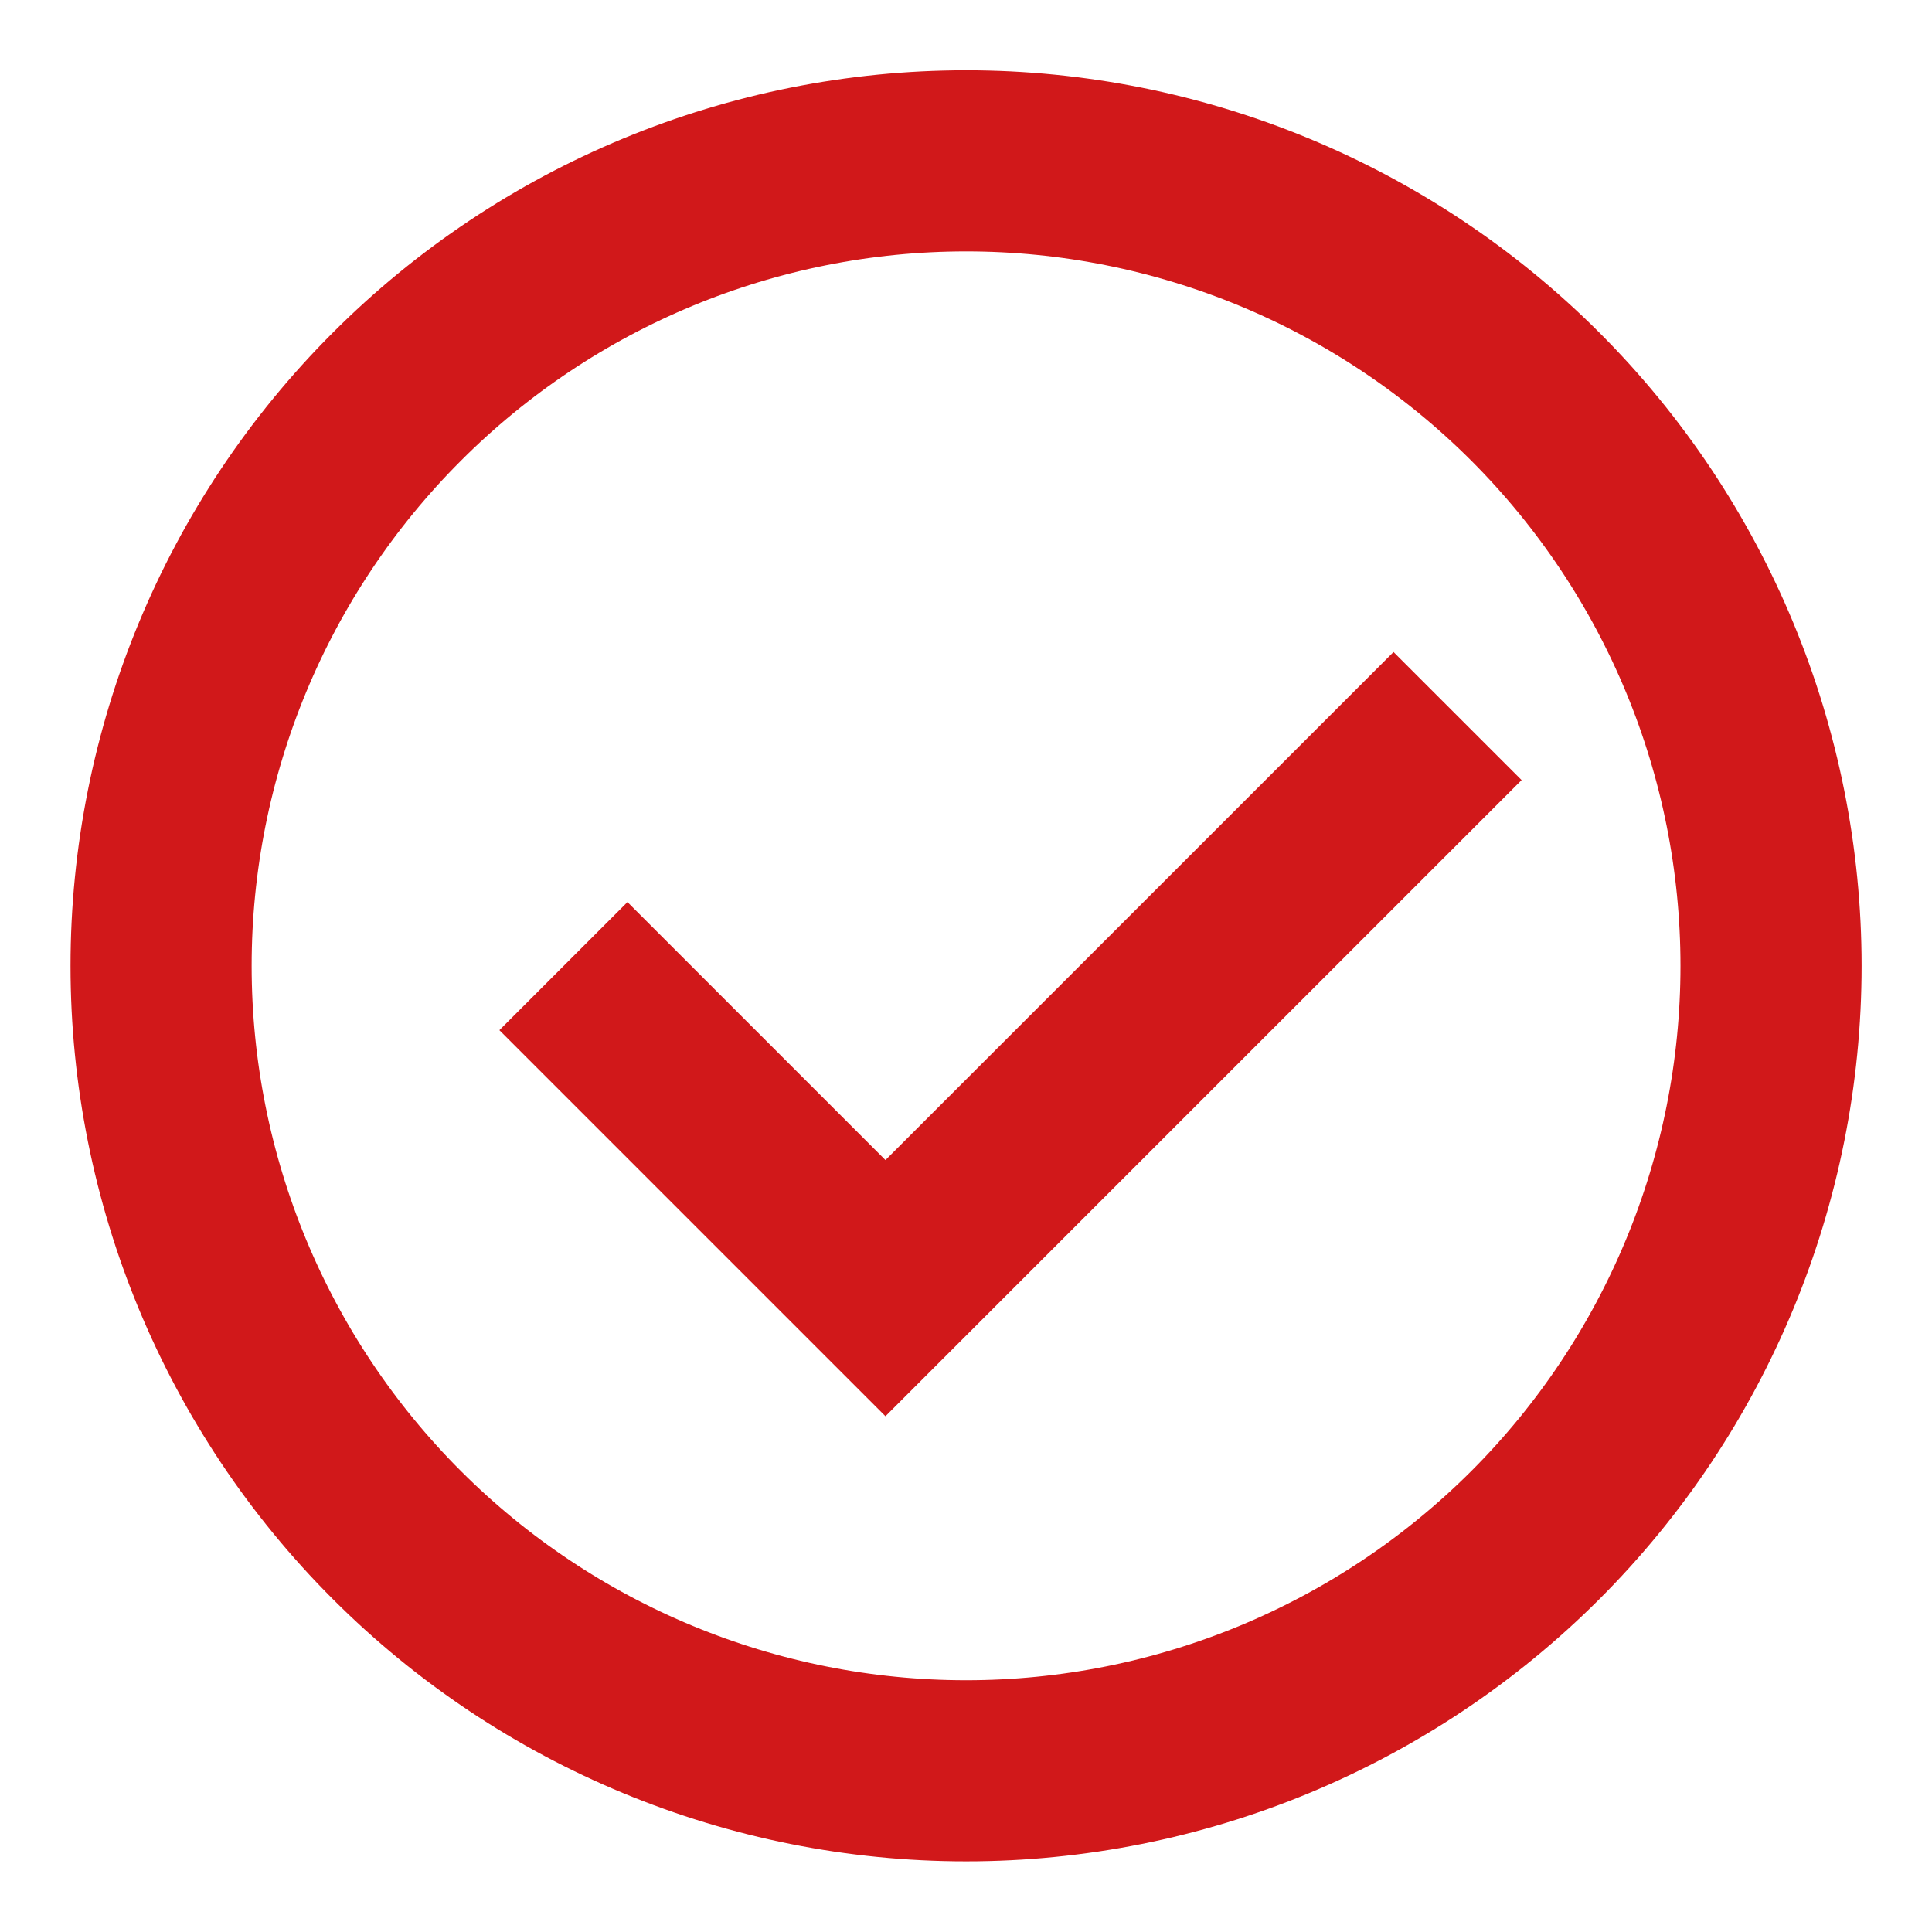
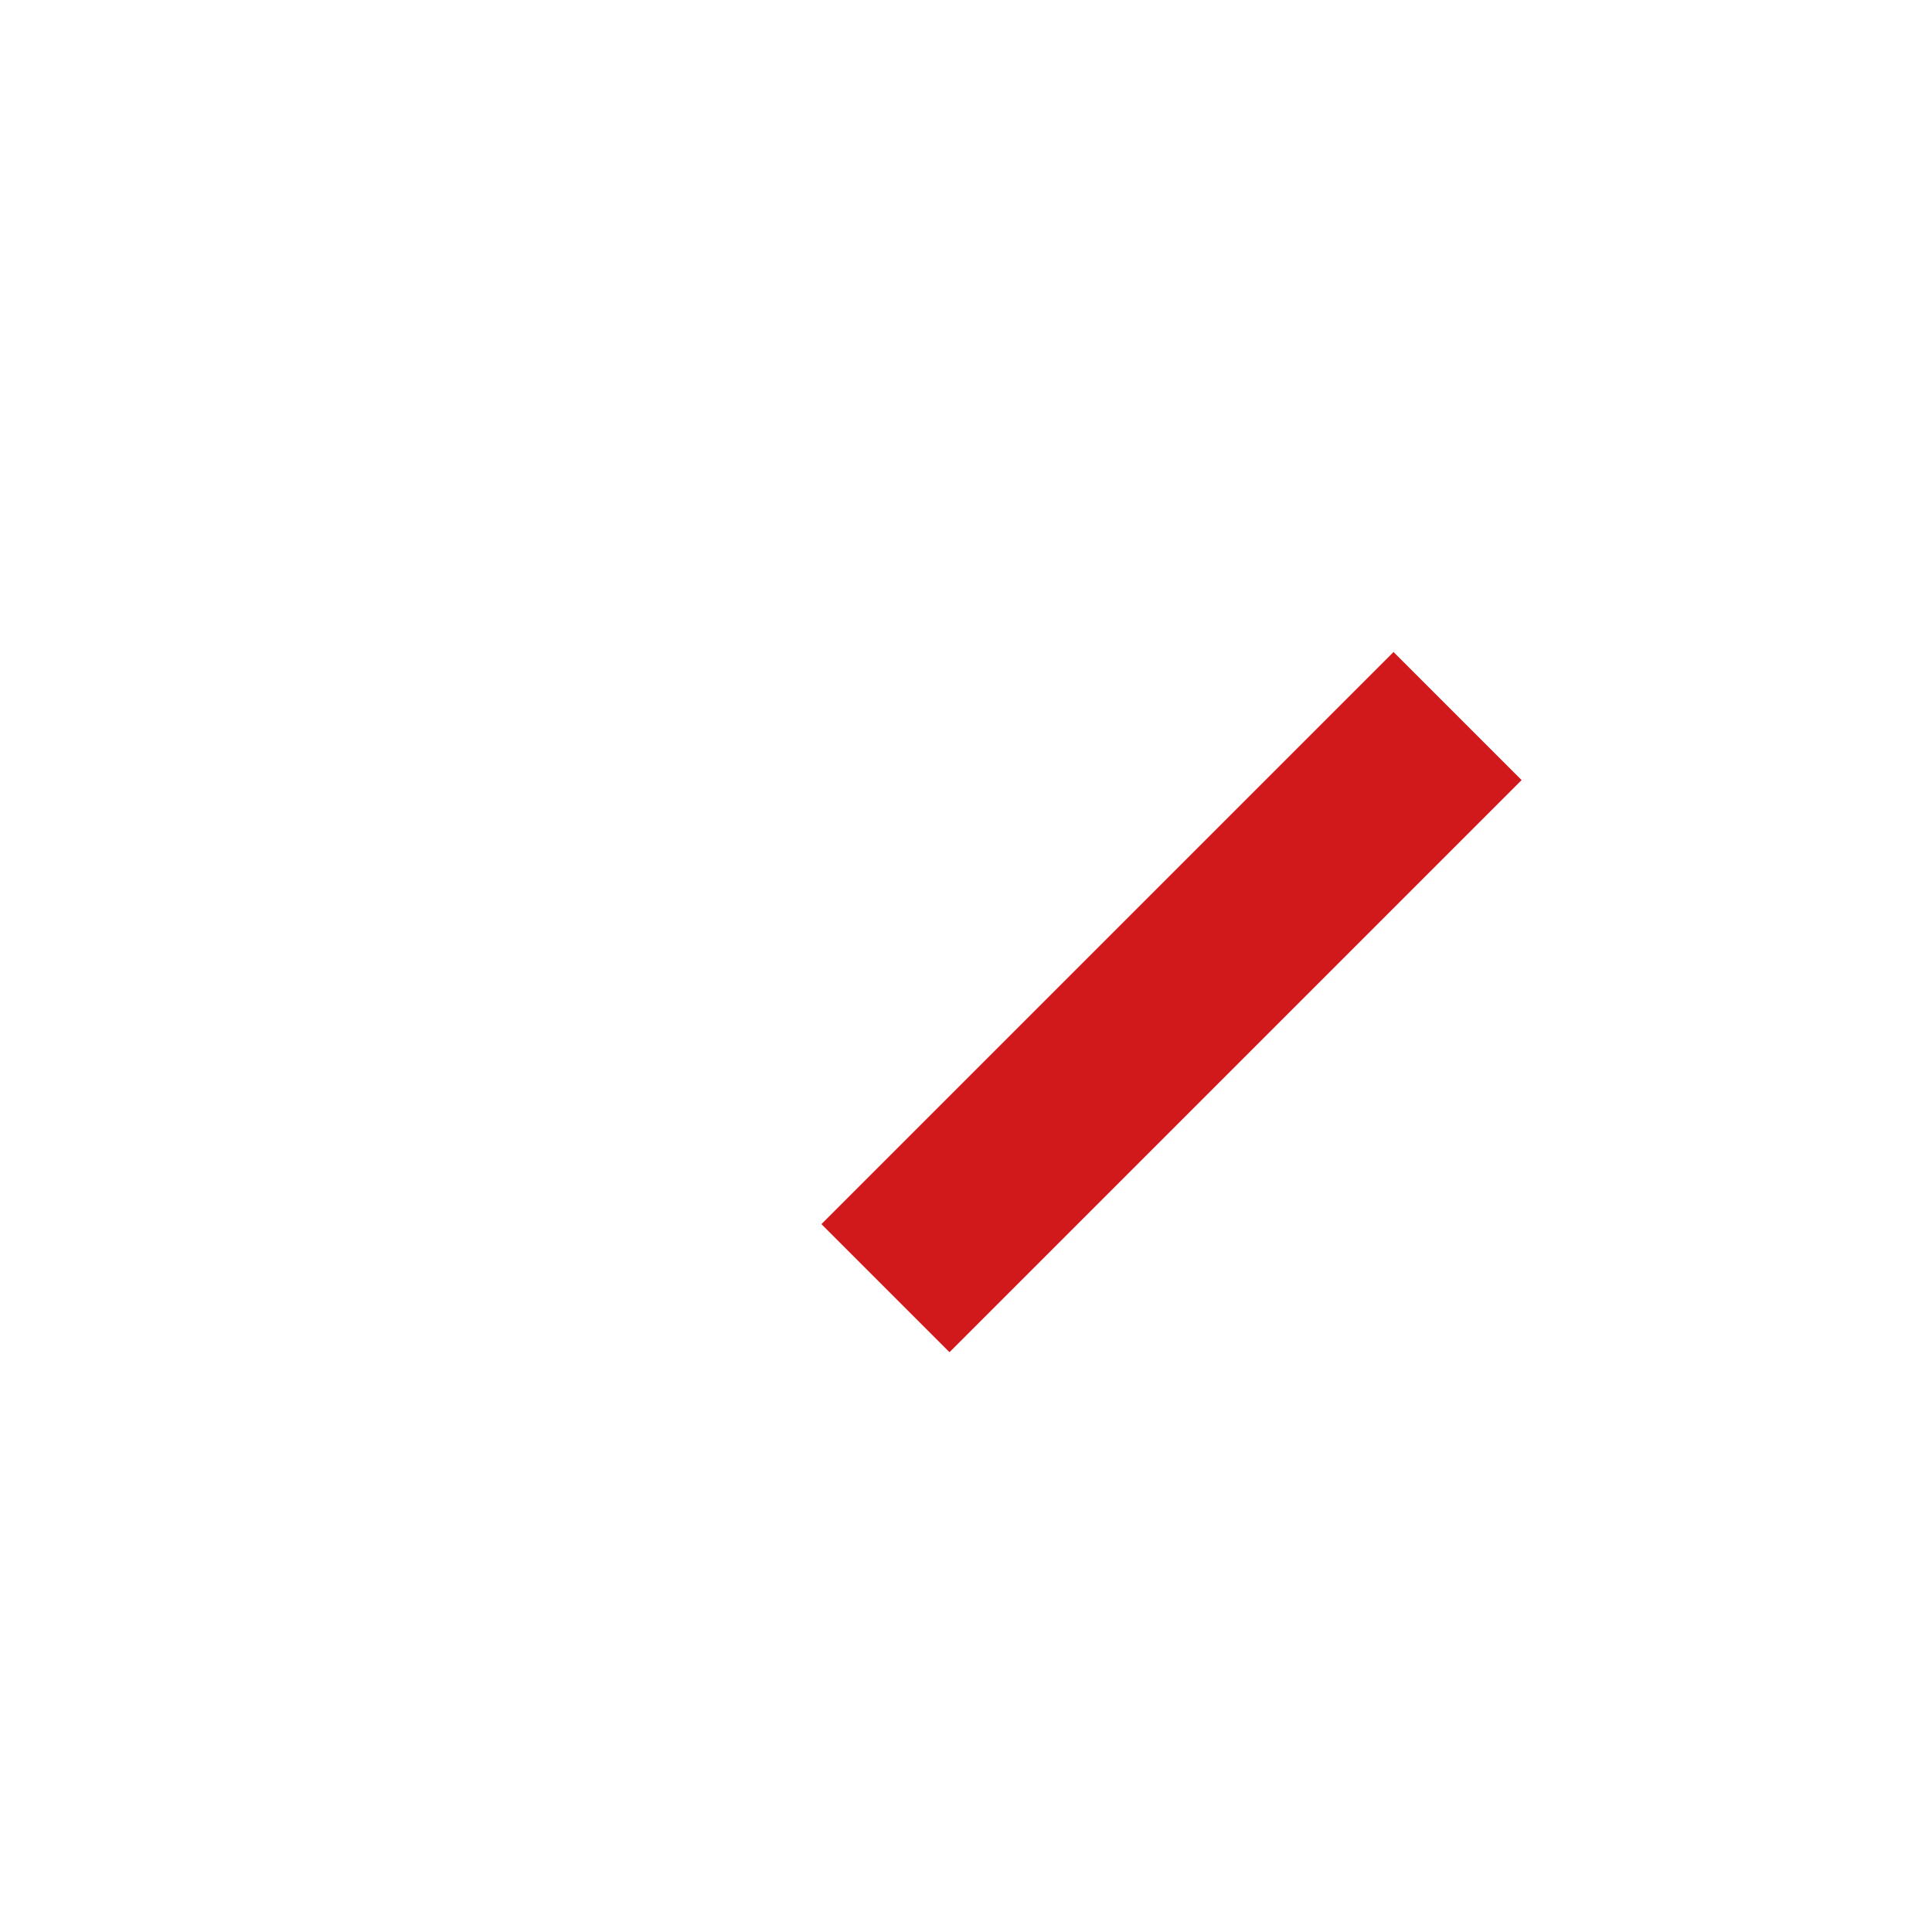
<svg xmlns="http://www.w3.org/2000/svg" width="16" height="16" viewBox="0 0 16 16" fill="none">
  <g clip-path="url(#clip0_72_2340)">
-     <path d="M12.071 5.93L7.333 10.668L4.666 8.001" stroke="#D1181A" stroke-width="1.5" />
-     <path fill-rule="evenodd" clip-rule="evenodd" d="M8.001 1.332C6.233 1.332 4.537 2.034 3.287 3.285C2.036 4.535 1.334 6.231 1.334 7.999C1.334 9.767 2.036 11.463 3.287 12.713C4.537 13.963 6.233 14.665 8.001 14.665C9.769 14.665 11.464 13.963 12.715 12.713C13.965 11.463 14.667 9.767 14.667 7.999C14.667 6.231 13.965 4.535 12.715 3.285C11.464 2.034 9.769 1.332 8.001 1.332Z" stroke="#D1181A" stroke-width="1.5" />
+     <path d="M12.071 5.93L7.333 10.668" stroke="#D1181A" stroke-width="1.5" />
  </g>
  <defs>
    <clipPath id="clip0_72_2340">
      <rect width="16" height="16" fill="white" />
    </clipPath>
  </defs>
</svg>